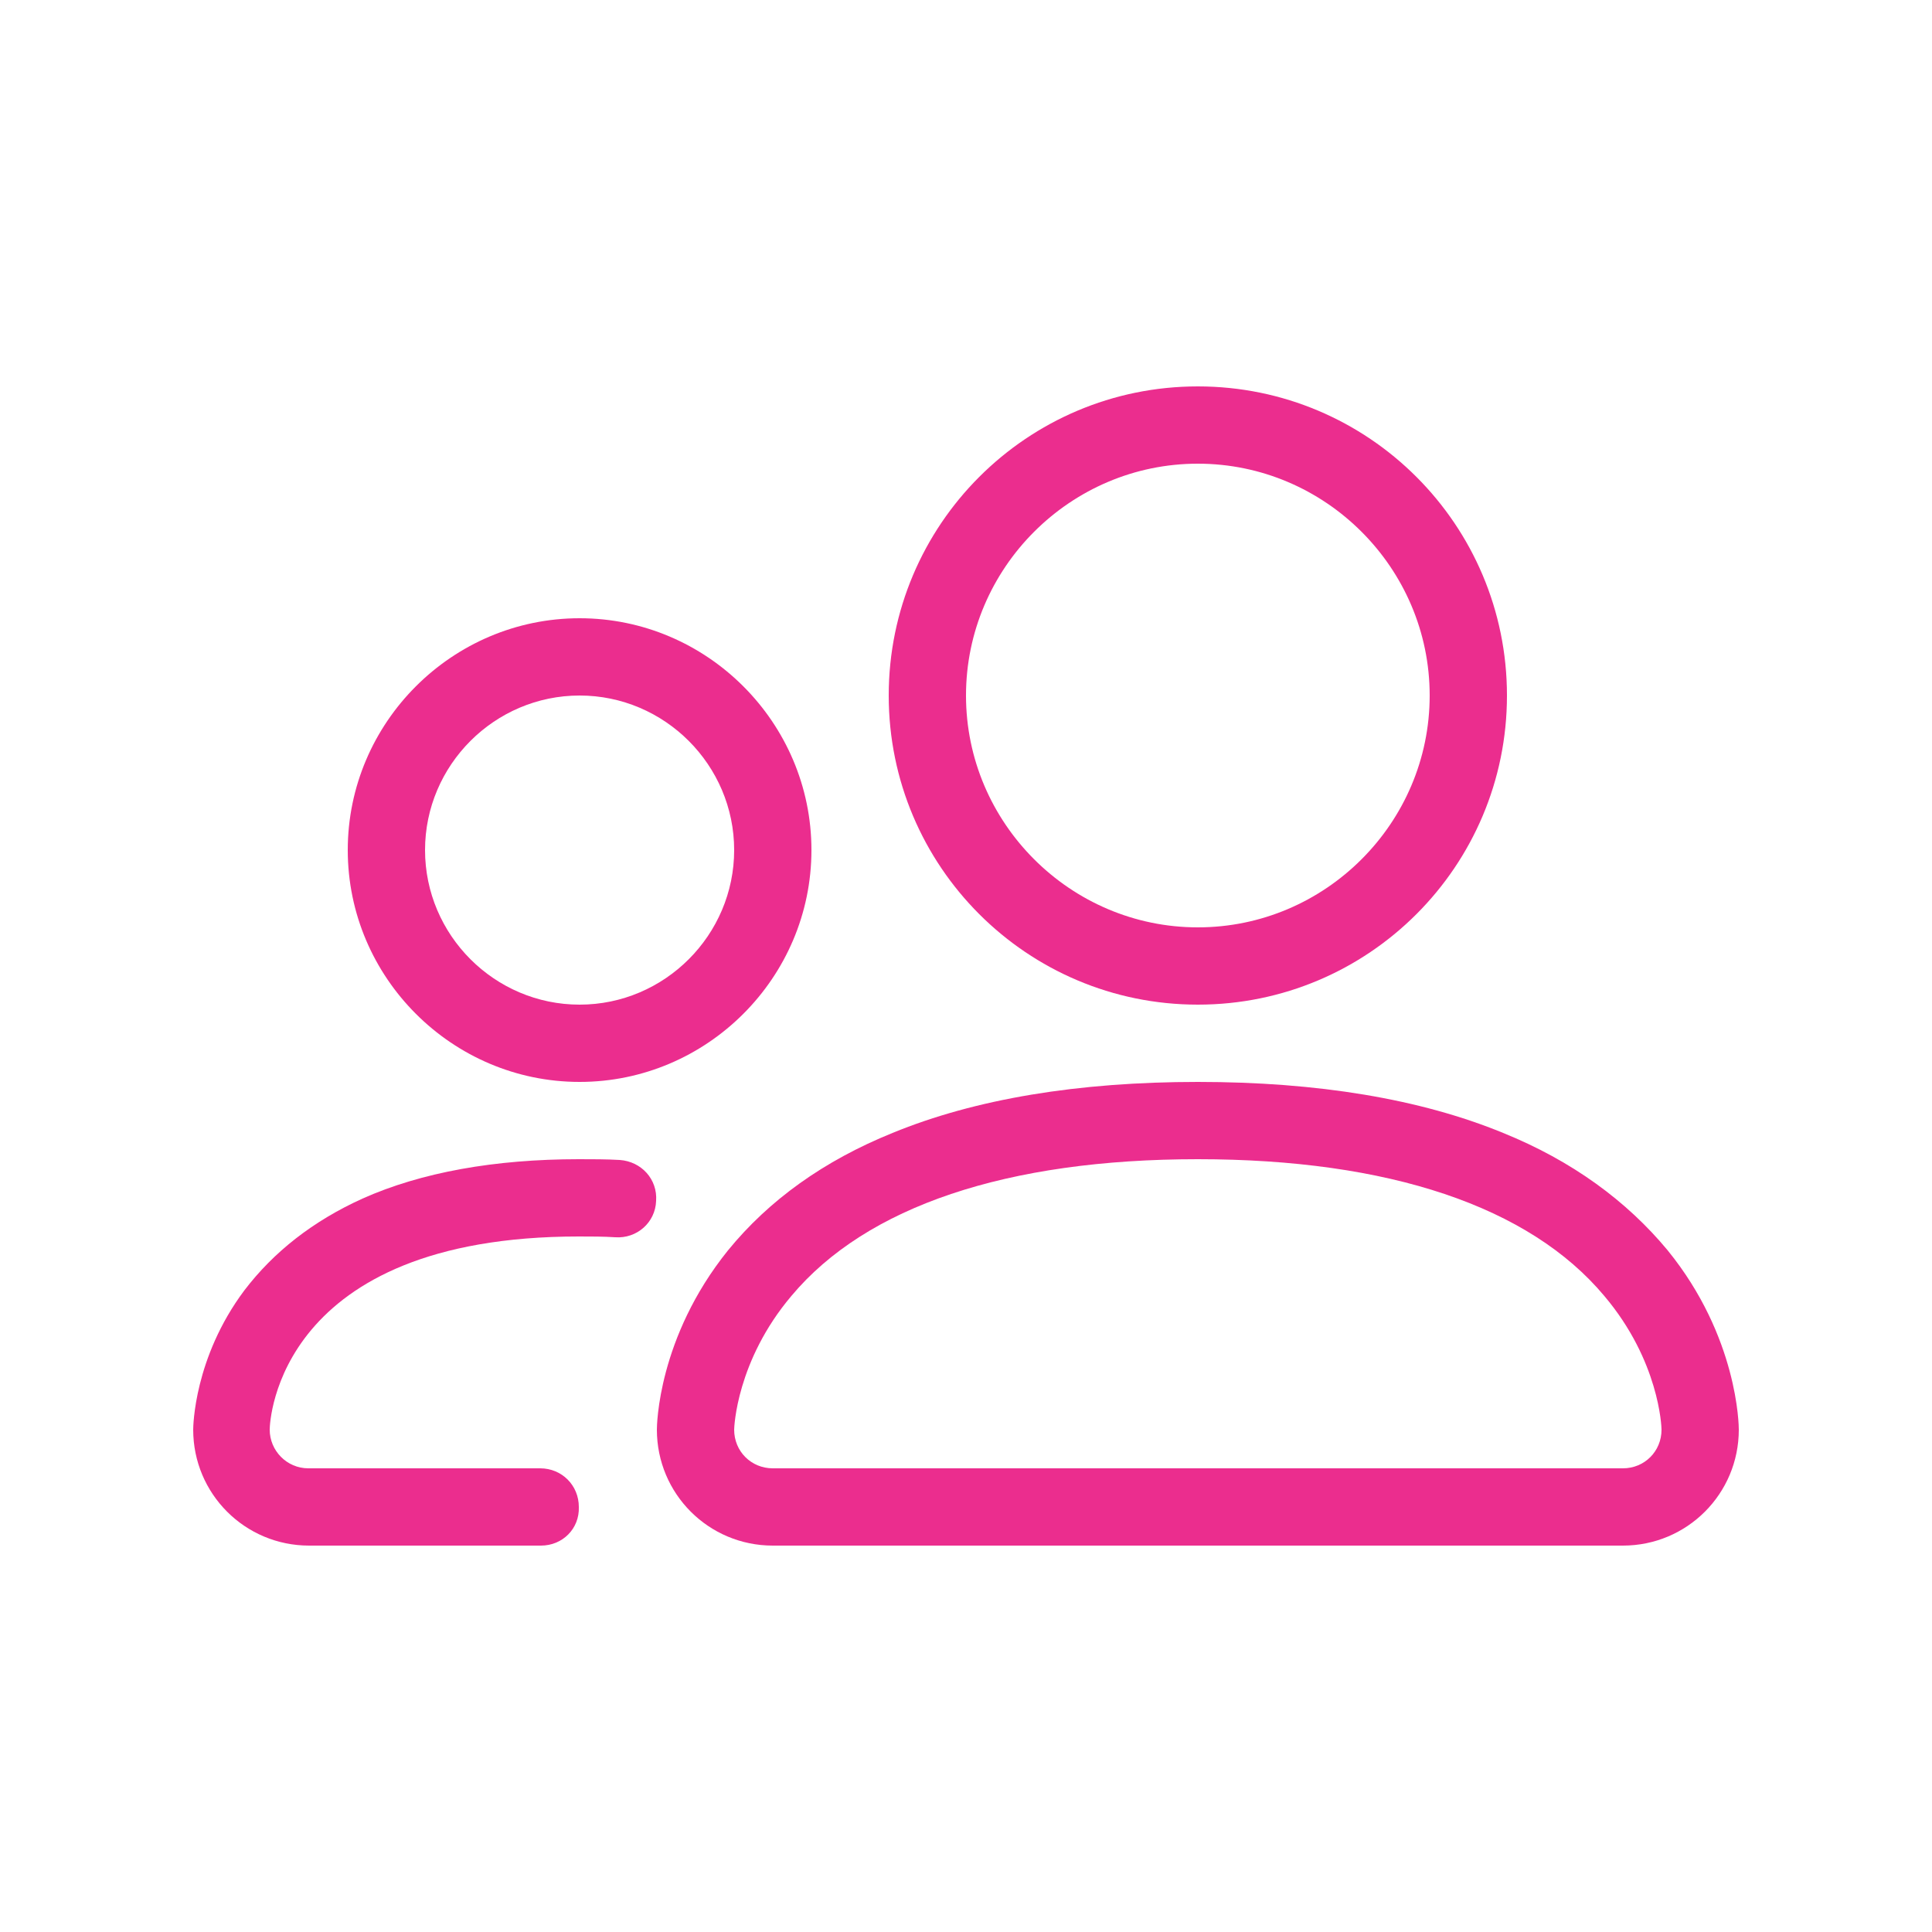
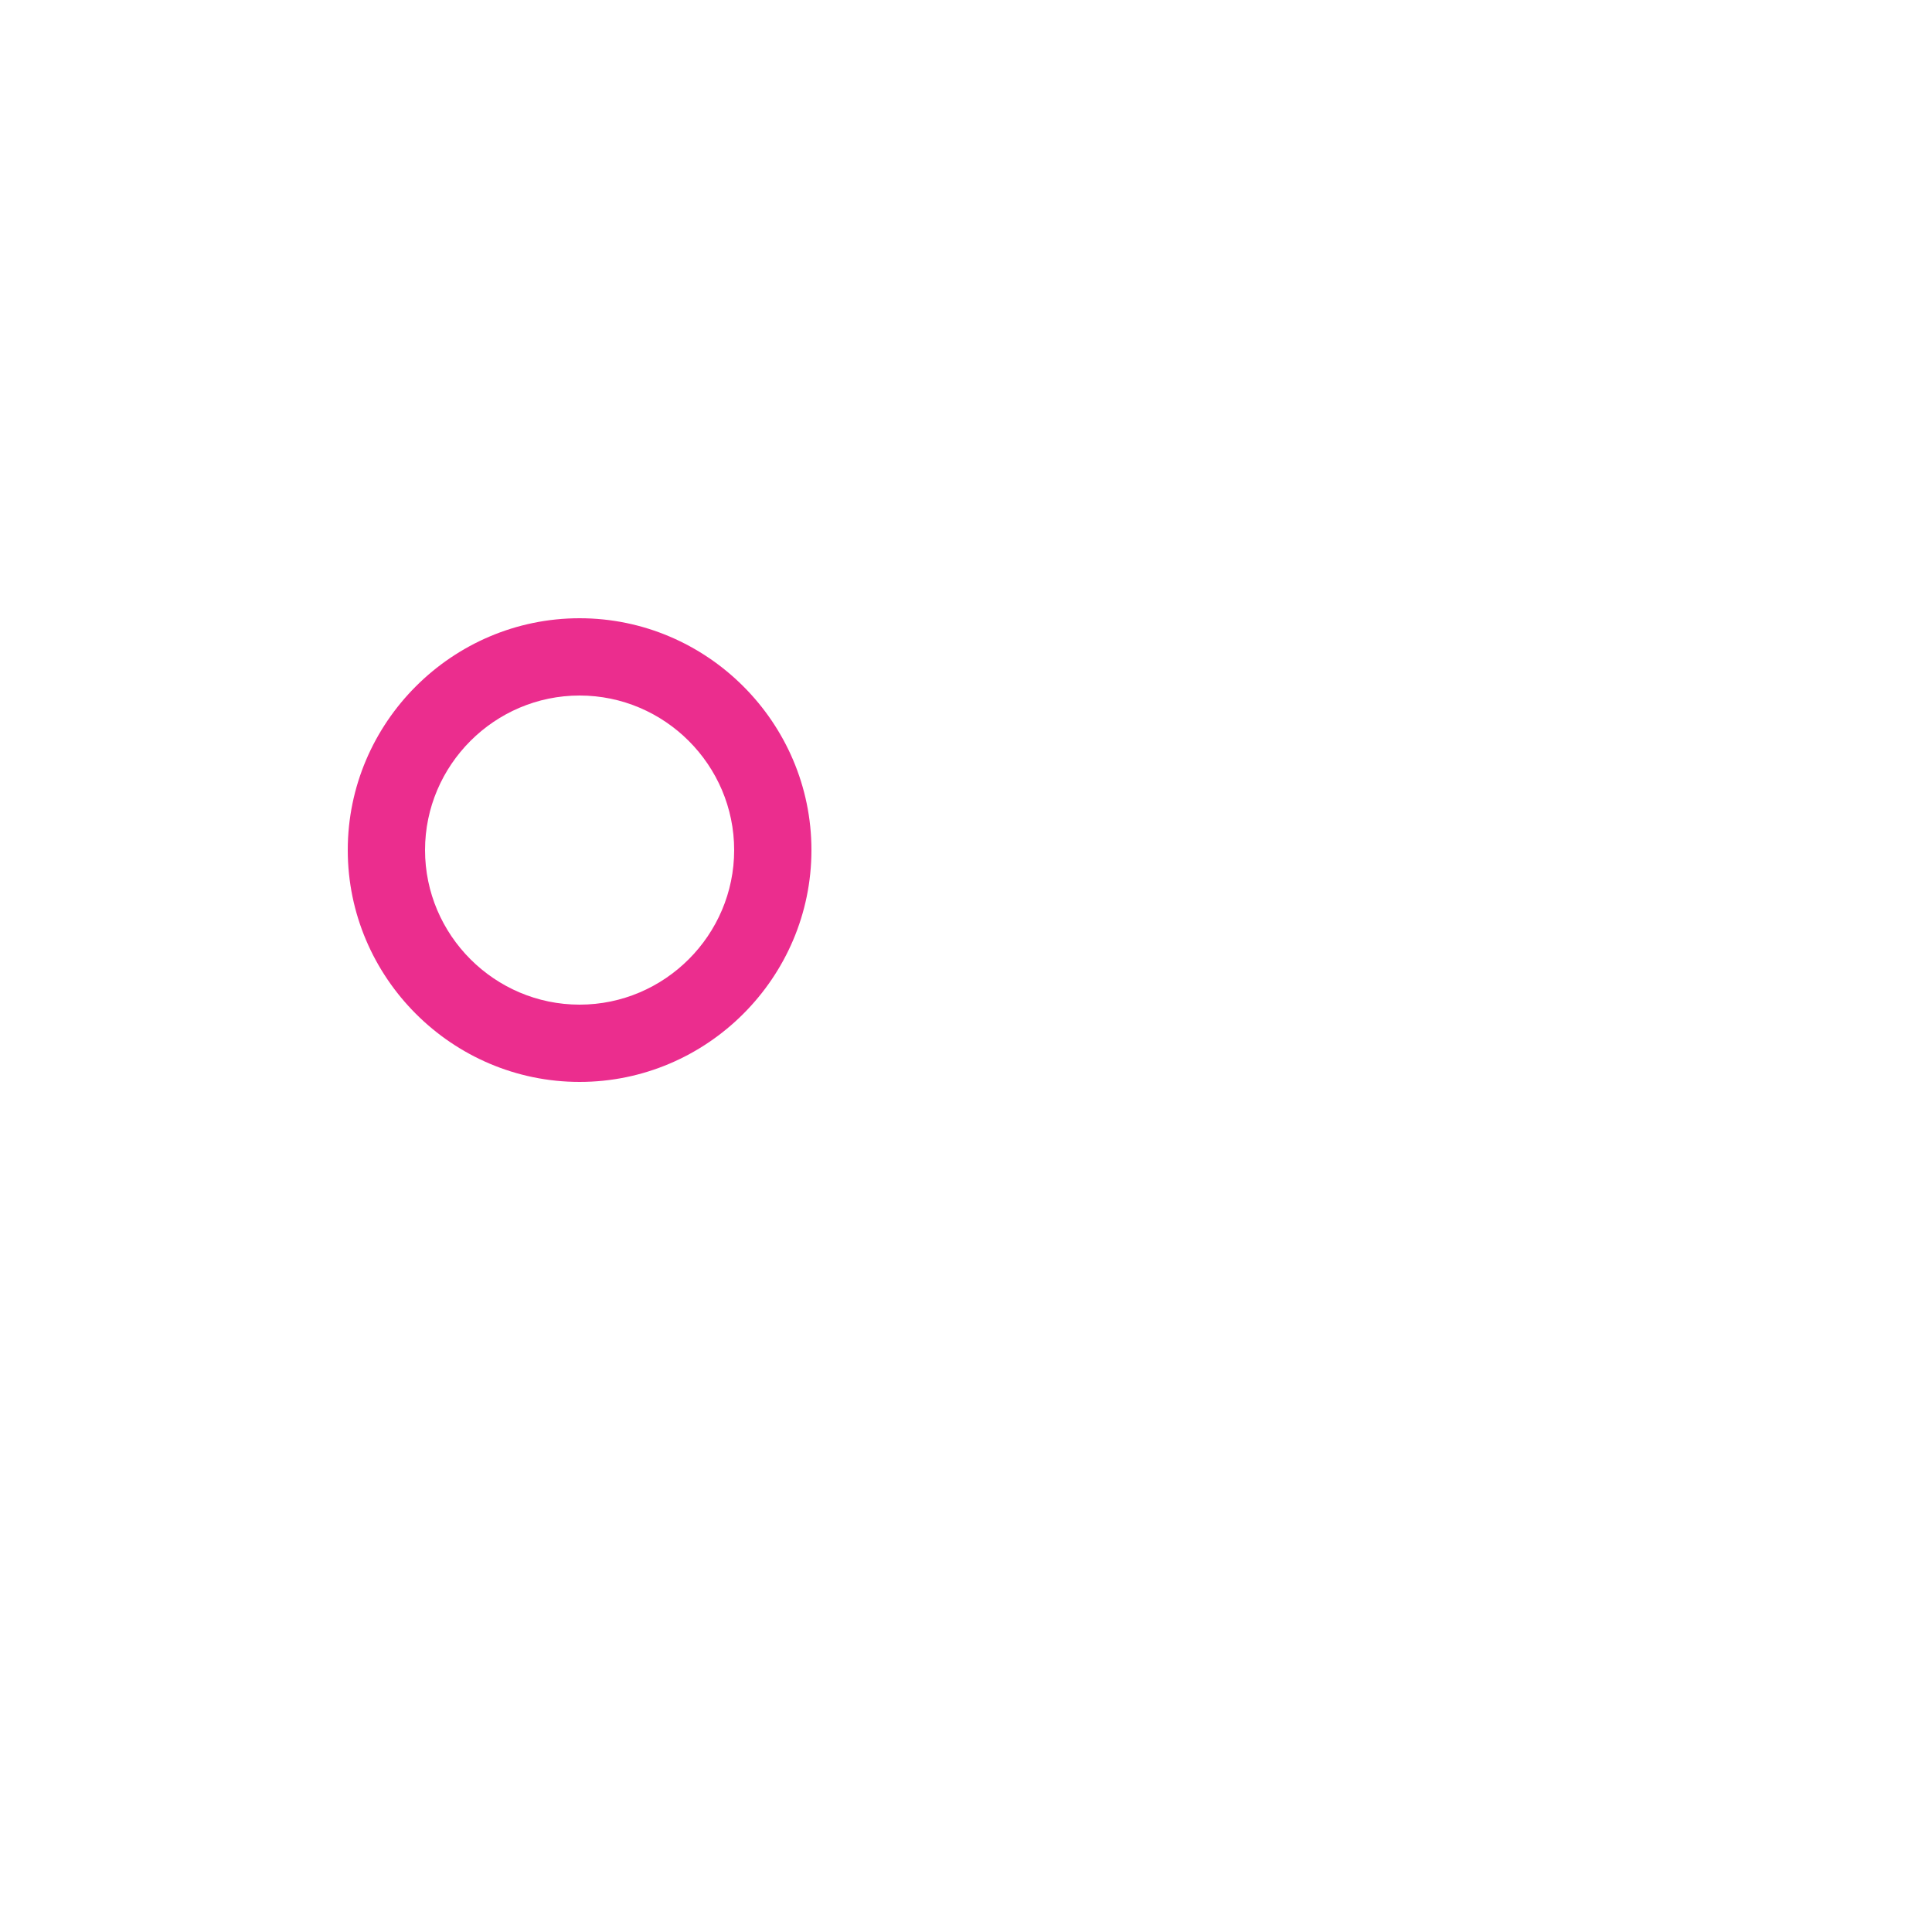
<svg xmlns="http://www.w3.org/2000/svg" version="1.1" id="Layer_1" x="0px" y="0px" width="25px" height="25px" viewBox="0 0 25 25" style="enable-background:new 0 0 25 25;" xml:space="preserve">
  <style type="text/css">
	.st0{fill:#EB2D8E;}
</style>
  <g transform="translate(440 800)">
-     <path class="st0" d="M-419-780h-11c-0.83,0-1.5-0.67-1.5-1.5c0-0.05,0.01-1.19,0.92-2.32c0.53-0.65,1.24-1.16,2.13-1.52   c1.07-0.44,2.4-0.66,3.95-0.66c1.55,0,2.88,0.22,3.95,0.66c0.89,0.36,1.6,0.88,2.13,1.52c0.91,1.12,0.92,2.27,0.92,2.32   C-417.5-780.67-418.17-780-419-780z M-430.5-781.5c0,0.28,0.22,0.5,0.5,0.5h11c0.28,0,0.5-0.22,0.5-0.5c0-0.04-0.03-0.89-0.74-1.73   c-0.97-1.16-2.79-1.77-5.26-1.77c-2.47,0-4.29,0.61-5.26,1.77C-430.47-782.39-430.5-781.53-430.5-781.5z" />
-     <path class="st0" d="M-424.5-787c-2.21,0-4-1.79-4-4c0-2.21,1.79-4,4-4c2.21,0,4,1.79,4,4C-420.5-788.79-422.29-787-424.5-787z    M-424.5-794c-1.65,0-3,1.35-3,3s1.35,3,3,3s3-1.35,3-3S-422.85-794-424.5-794z" />
-     <path class="st0" d="M-433-780h-3c-0.83,0-1.5-0.67-1.5-1.5c0-0.04,0.01-0.93,0.66-1.8c0.38-0.5,0.89-0.9,1.53-1.19   c0.76-0.34,1.71-0.51,2.8-0.51c0.18,0,0.36,0,0.53,0.01c0.28,0.02,0.49,0.25,0.47,0.53c-0.01,0.28-0.25,0.49-0.53,0.47   c-0.15-0.01-0.31-0.01-0.47-0.01c-3.89,0-4,2.38-4,2.5c0,0.27,0.22,0.5,0.5,0.5h3c0.28,0,0.5,0.22,0.5,0.5   C-432.5-780.22-432.72-780-433-780L-433-780z" />
    <path class="st0" d="M-432.5-786c-1.65,0-3-1.35-3-3s1.35-3,3-3s3,1.35,3,3S-430.85-786-432.5-786z M-432.5-791c-1.1,0-2,0.9-2,2   c0,1.1,0.9,2,2,2c1.1,0,2-0.9,2-2C-430.5-790.1-431.4-791-432.5-791z" />
  </g>
</svg>